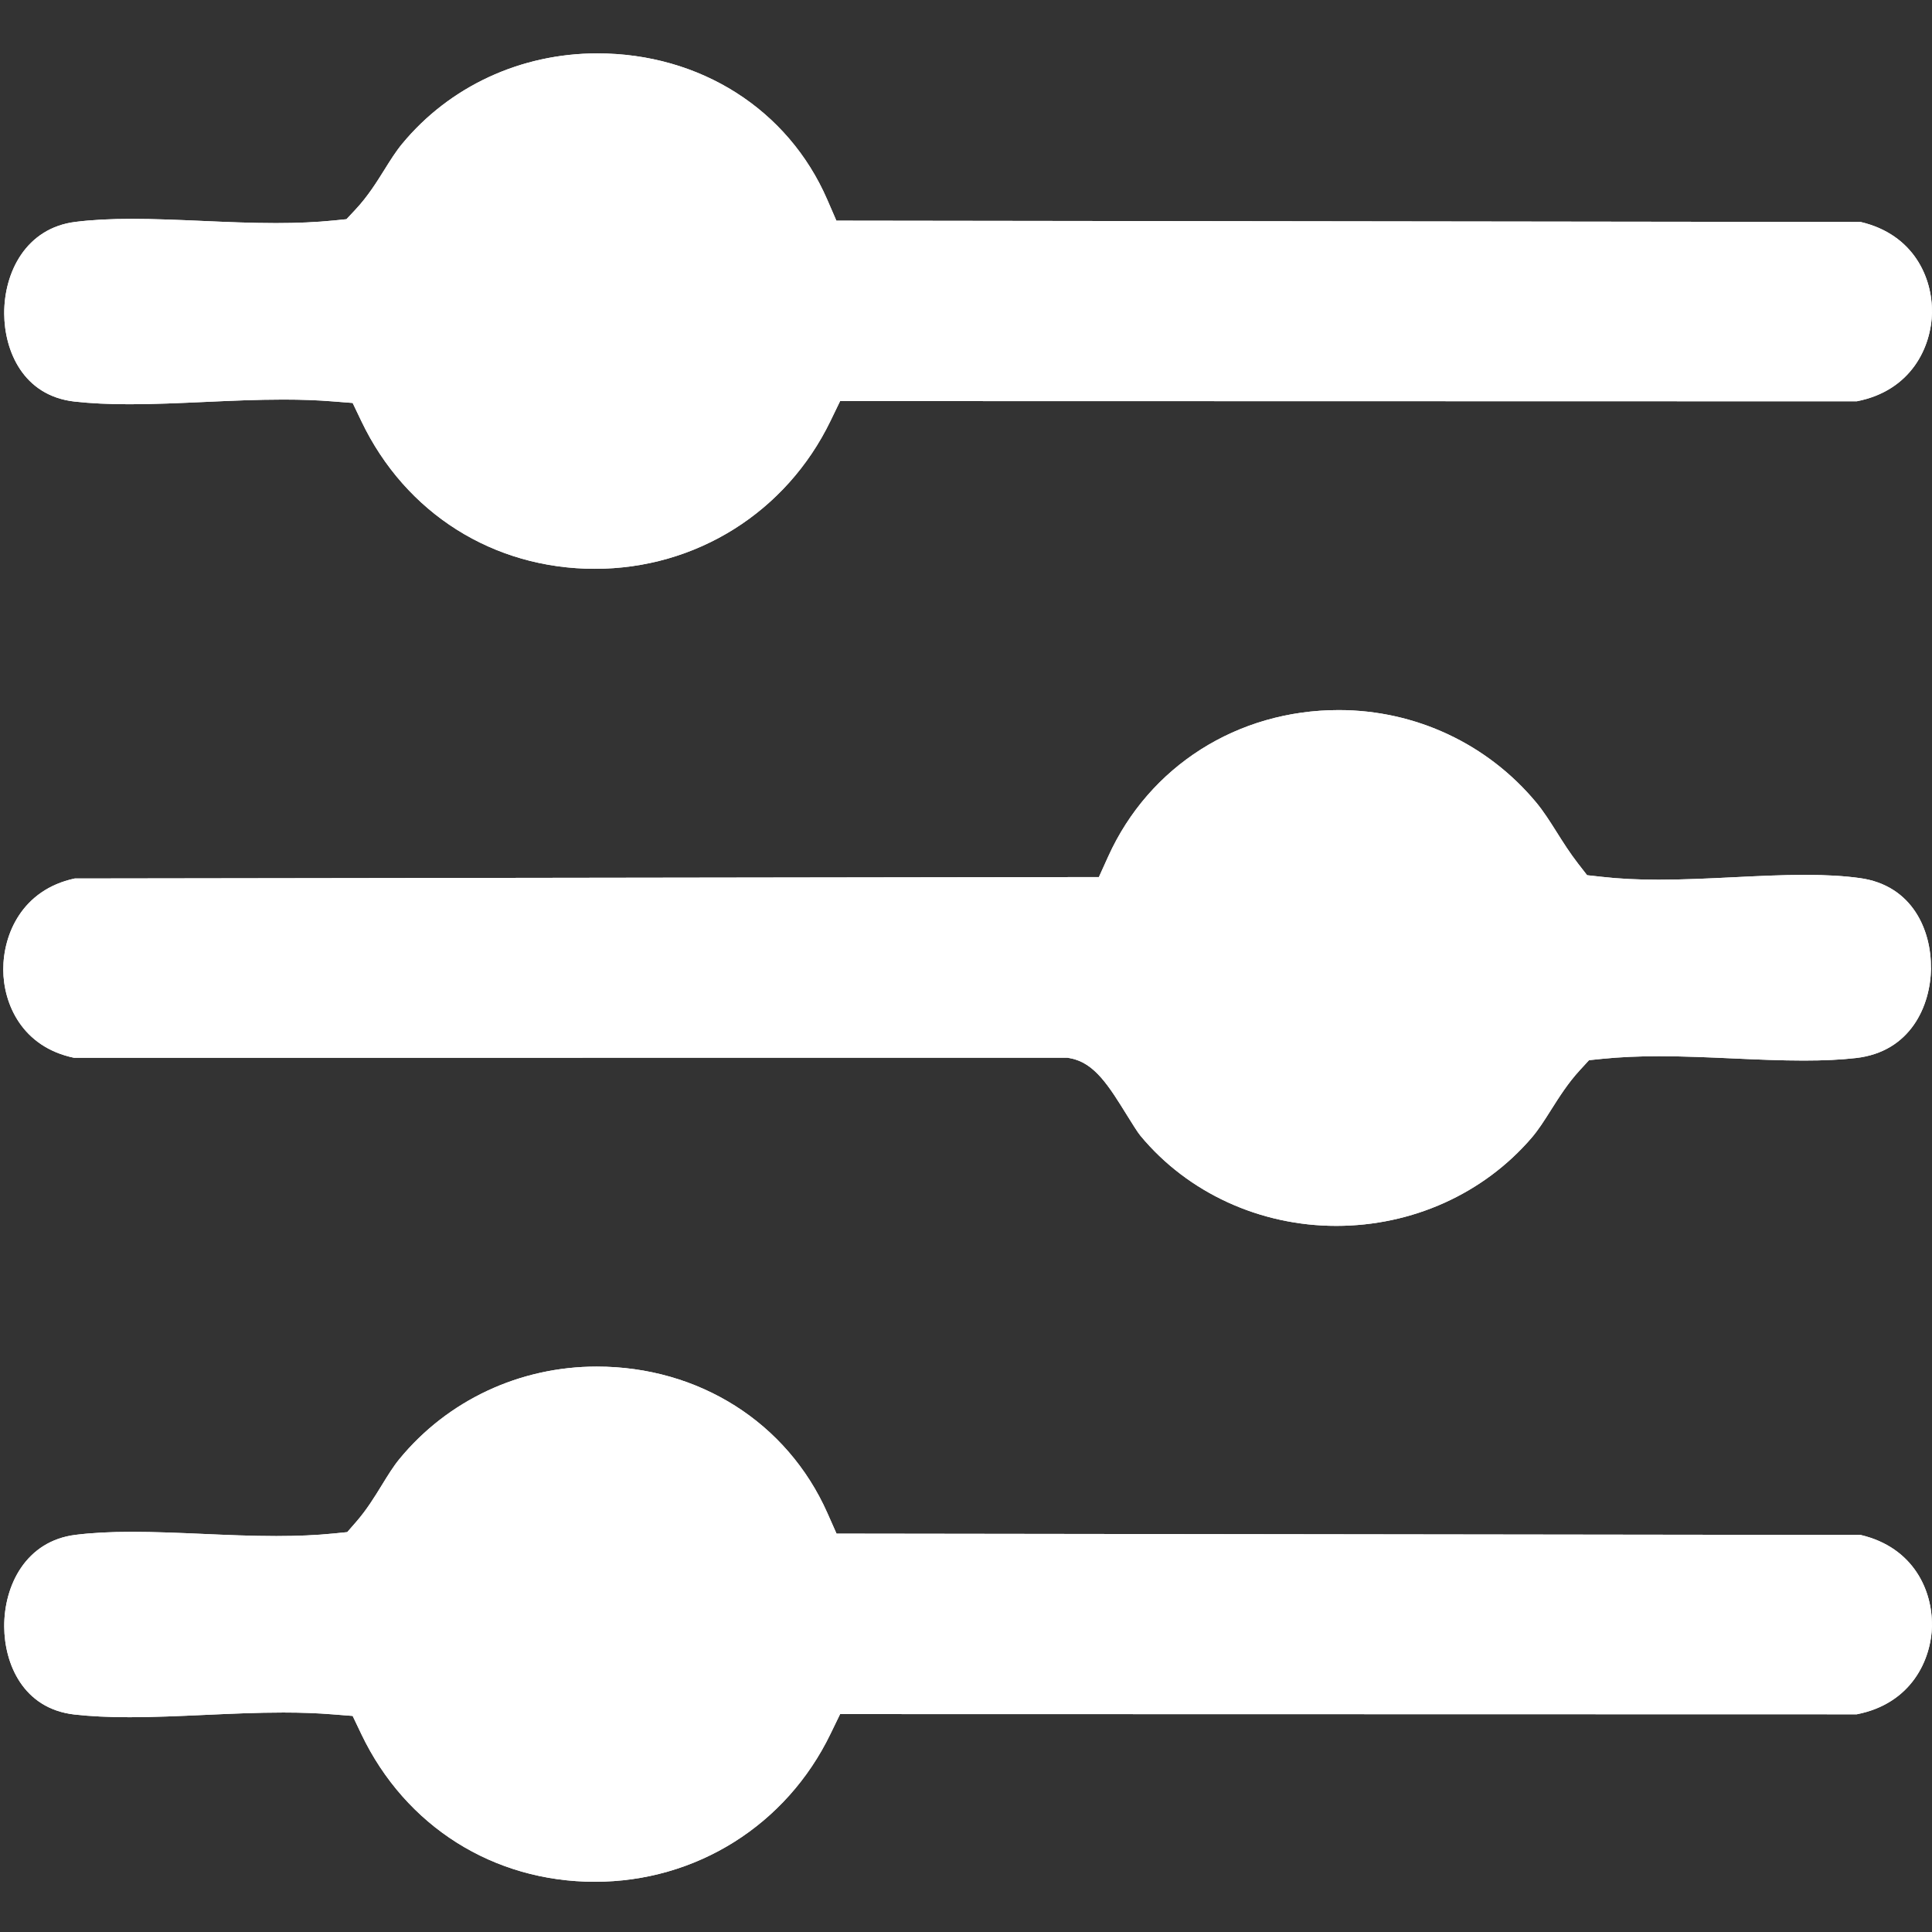
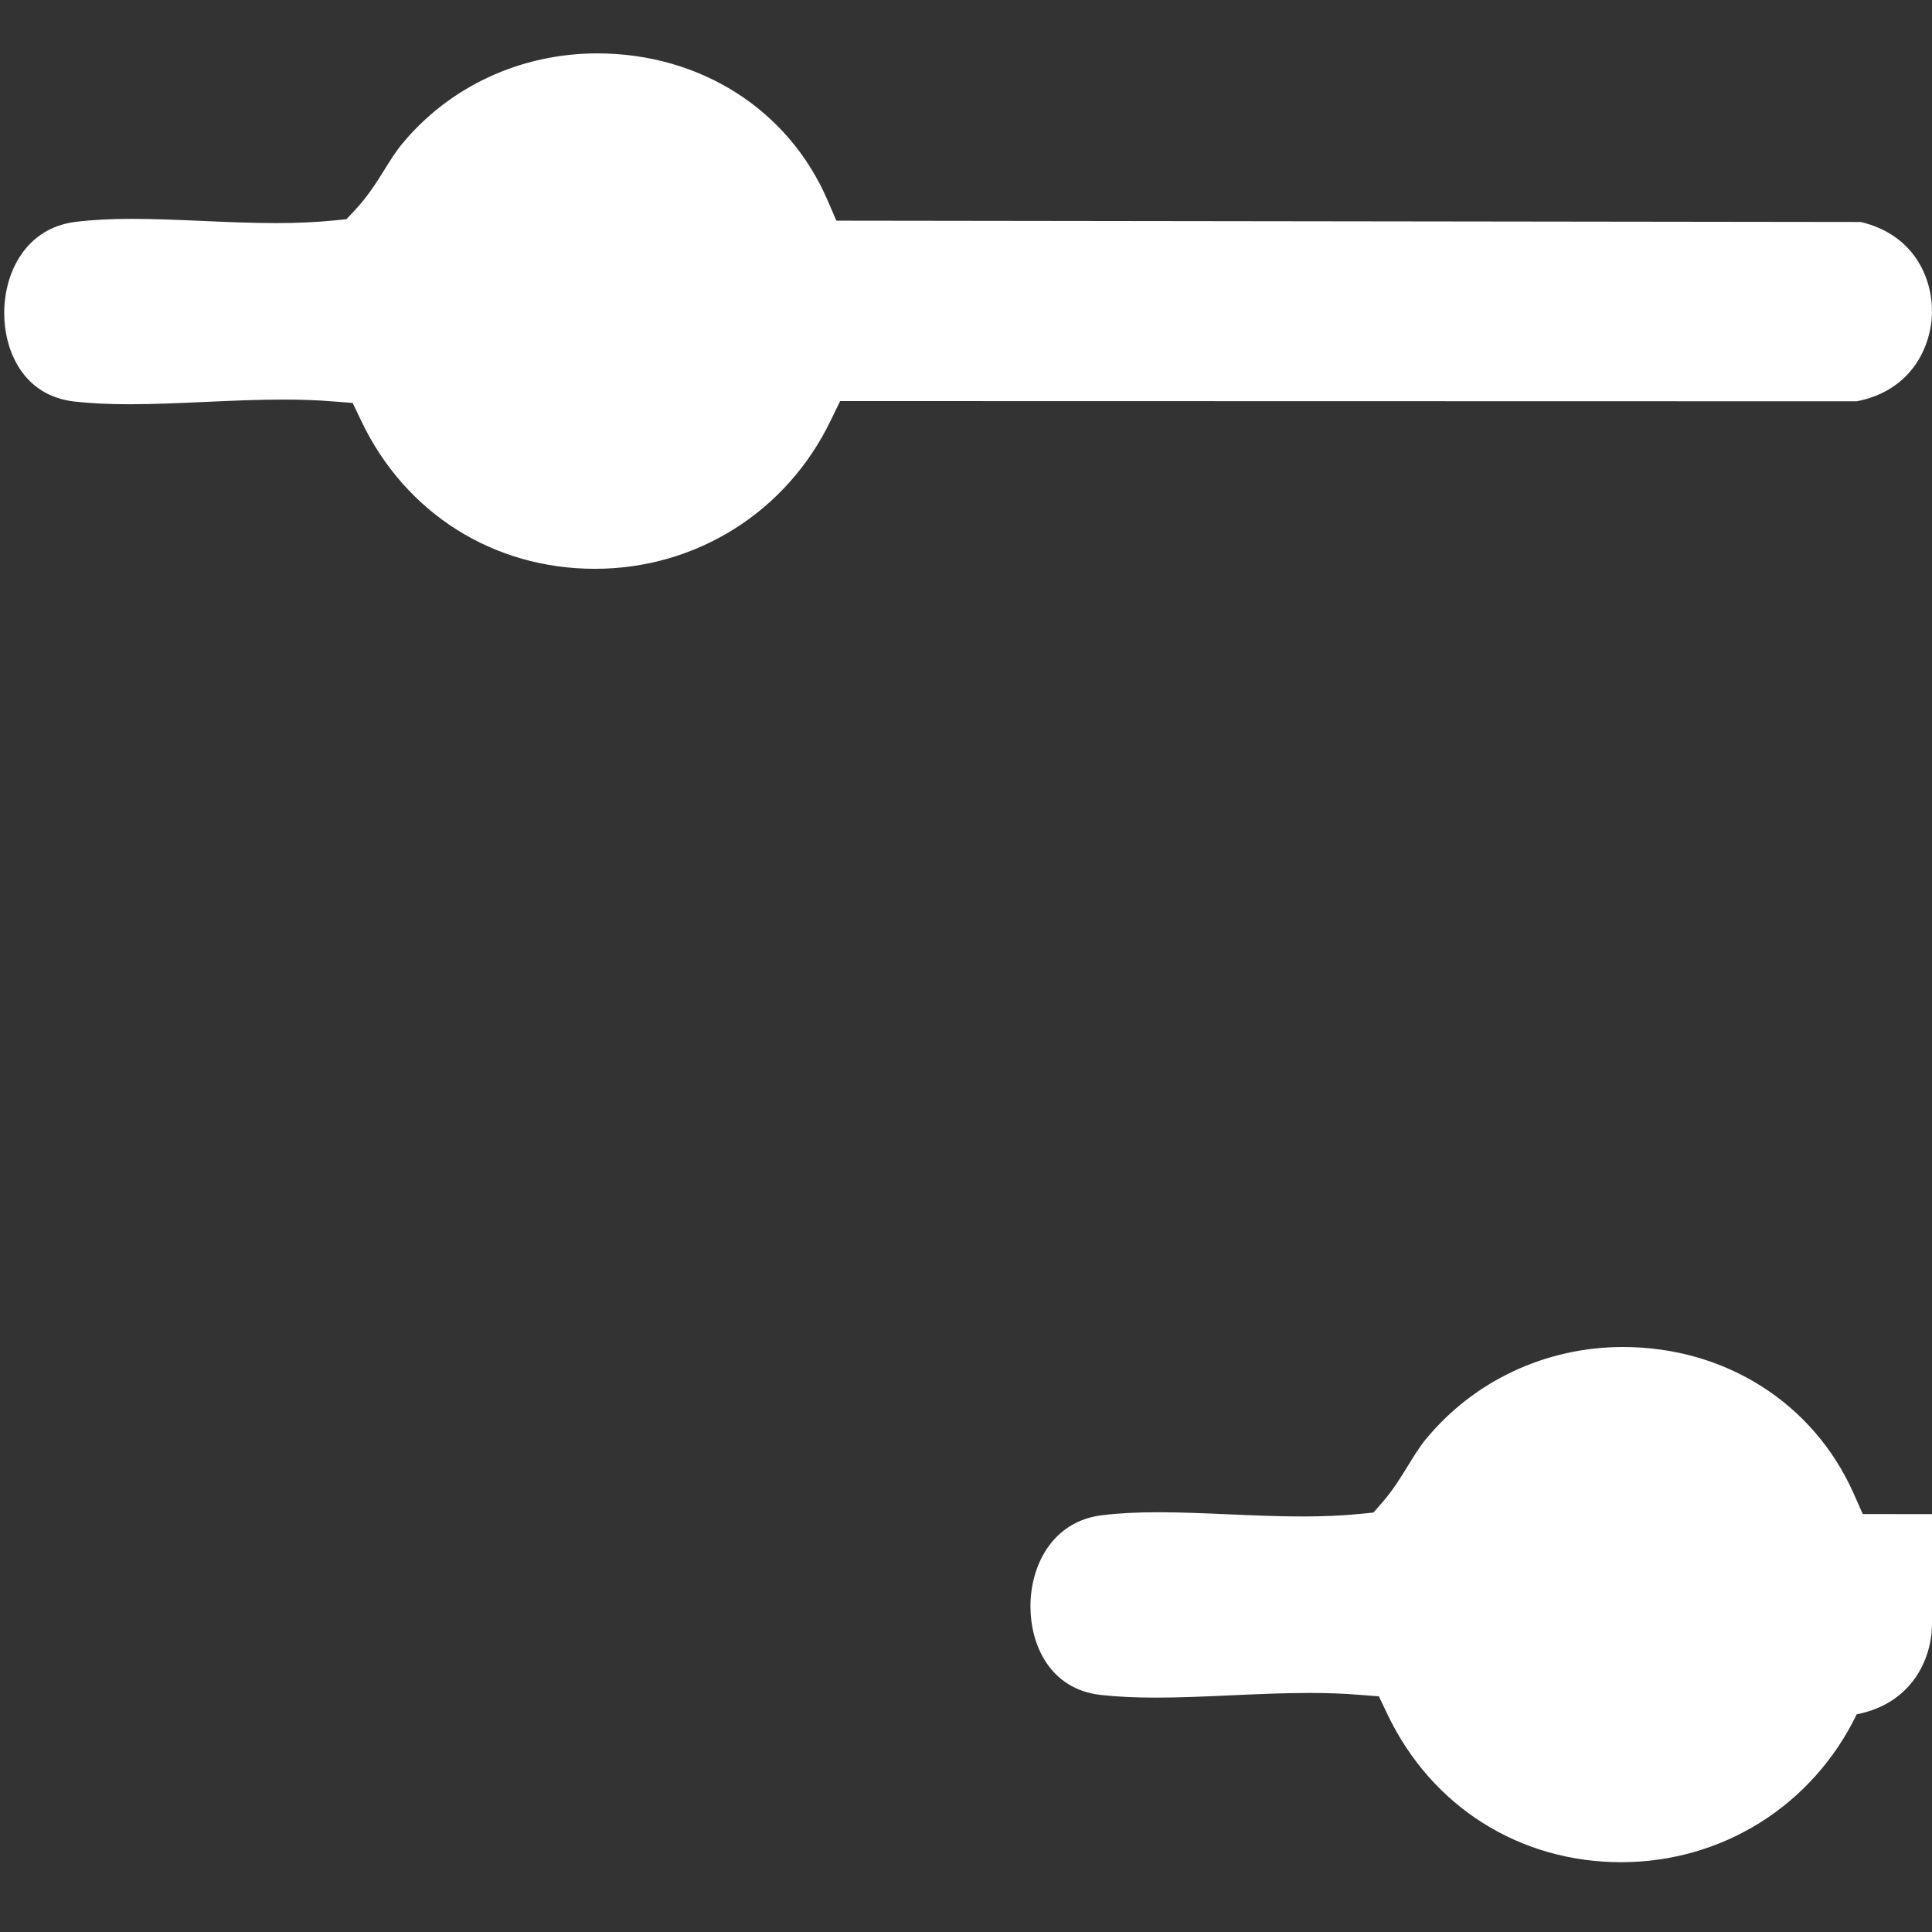
<svg xmlns="http://www.w3.org/2000/svg" id="Outline" version="1.1" viewBox="0 0 512 512">
  <rect x="0" y="0" width="512" height="512" fill="#333333" stroke="none" />
  <defs>
    <style>
      .st0 {
        fill: #fff;
      }
    </style>
  </defs>
  <path class="st0" d="M512,82.78c-.17,9.18-5.49,20.76-19.95,23.57l-269.41-.06-2.55,5.26c-11.7,24.17-35.63,39.19-62.44,39.19s-50.16-14.62-61.88-39.12l-2.31-4.83-5.34-.42c-3.95-.32-8.22-.48-13.04-.48-6.87,0-13.96.32-20.81.63-6.63.3-13.49.61-19.93.61-5.59,0-10.36-.24-14.58-.71-13.68-1.54-18.59-13.51-18.64-23.29-.06-10.95,5.76-22.72,18.9-24.33,4.31-.54,9.23-.8,15.02-.8s12.42.28,18.59.55c6.4.28,13.02.57,19.49.57,5.7,0,10.68-.23,15.23-.68l3.47-.35,2.39-2.56c3.23-3.45,5.62-7.26,7.72-10.63,1.54-2.47,3.01-4.81,4.65-6.79,12.59-15.23,31.44-23.96,51.71-23.96,27.21,0,50.56,14.84,60.93,38.73l2.43,5.6,271.46.35c14.15,3.33,19.03,14.92,18.87,23.96Z" />
-   <path class="st0" d="M512,82.78c-.17,9.18-5.49,20.76-19.95,23.57l-269.41-.06-2.55,5.26c-11.7,24.17-35.63,39.19-62.44,39.19s-50.16-14.62-61.88-39.12l-2.31-4.83-5.34-.42c-3.95-.32-8.22-.48-13.04-.48-6.87,0-13.96.32-20.81.63-6.63.3-13.49.61-19.93.61-5.59,0-10.36-.24-14.58-.71-13.68-1.54-18.59-13.51-18.64-23.29-.06-10.95,5.76-22.72,18.9-24.33,4.31-.54,9.23-.8,15.02-.8s12.42.28,18.59.55c6.4.28,13.02.57,19.49.57,5.7,0,10.68-.23,15.23-.68l3.47-.35,2.39-2.56c3.23-3.45,5.62-7.26,7.72-10.63,1.54-2.47,3.01-4.81,4.65-6.79,12.59-15.23,31.44-23.96,51.71-23.96,27.21,0,50.56,14.84,60.93,38.73l2.43,5.6,271.46.35c14.15,3.33,19.03,14.92,18.87,23.96Z" />
  <g>
-     <path class="st0" d="M512,430.73c-.17,9.18-5.49,20.76-19.95,23.58l-269.41-.06-2.55,5.25c-11.7,24.18-35.63,39.19-62.44,39.19s-50.16-14.62-61.88-39.11l-2.31-4.84-5.34-.42c-3.96-.32-8.23-.48-13.04-.48-6.88,0-13.96.32-20.81.63-6.63.3-13.49.61-19.93.61-5.59,0-10.36-.24-14.58-.71-13.68-1.54-18.59-13.51-18.64-23.29-.06-10.95,5.76-22.71,18.9-24.33,4.32-.54,9.25-.8,15.04-.8s12.44.28,18.63.55c6.41.28,13.05.57,19.52.57,5.66,0,10.62-.22,15.14-.67l3.67-.37,2.42-2.78c2.78-3.2,4.82-6.53,6.8-9.75,1.53-2.49,2.98-4.85,4.59-6.82,12.8-15.58,31.88-24.52,52.32-24.52,27.06,0,50.46,14.85,61.09,38.75l2.45,5.52,271.41.35c14.15,3.33,19.03,14.92,18.87,23.96Z" />
-     <path class="st0" d="M512,430.73c-.17,9.18-5.49,20.76-19.95,23.58l-269.41-.06-2.55,5.25c-11.7,24.18-35.63,39.19-62.44,39.19s-50.16-14.62-61.88-39.11l-2.31-4.84-5.34-.42c-3.96-.32-8.23-.48-13.04-.48-6.88,0-13.96.32-20.81.63-6.63.3-13.49.61-19.93.61-5.59,0-10.36-.24-14.58-.71-13.68-1.54-18.59-13.51-18.64-23.29-.06-10.95,5.76-22.71,18.9-24.33,4.32-.54,9.25-.8,15.04-.8s12.44.28,18.63.55c6.41.28,13.05.57,19.52.57,5.66,0,10.62-.22,15.14-.67l3.67-.37,2.42-2.78c2.78-3.2,4.82-6.53,6.8-9.75,1.53-2.49,2.98-4.85,4.59-6.82,12.8-15.58,31.88-24.52,52.32-24.52,27.06,0,50.46,14.85,61.09,38.75l2.45,5.52,271.41.35c14.15,3.33,19.03,14.92,18.87,23.96Z" />
-     <path class="st0" d="M511.74,256.57c-.12,9.96-5.4,22.18-19.9,23.82-4.01.46-8.55.67-13.84.67-6.02,0-12.43-.28-18.62-.56-6.44-.29-13.1-.59-19.62-.59-5.65,0-10.61.23-15.13.69l-3.52.36-2.39,2.6c-3.18,3.45-5.46,7.08-7.69,10.59-1.7,2.7-3.31,5.25-5.14,7.38-12.76,14.84-31.63,23.34-51.77,23.34s-39.3-8.7-51.89-23.89c-.76-.9-2.2-3.26-3.5-5.33-4.83-7.8-8.64-13.97-14.98-15.18l-.87-.17-263.27.02c-13.77-2.86-18.72-14.29-18.74-23.35-.03-9.34,4.94-21.16,18.93-24.16l271.42-.38,2.47-5.46c10.84-23.92,34.25-38.79,61.09-38.79,20.35,0,39.44,8.95,52.37,24.53,1.92,2.32,3.6,4.98,5.37,7.78,1.72,2.73,3.5,5.55,5.67,8.35l2.41,3.1,3.91.43c4.47.51,9.39.76,15.05.76,6.58,0,13.36-.33,19.91-.65,6.29-.31,12.8-.63,18.87-.63,5.65,0,10.39.28,14.52.85,14.11,1.93,18.98,14.06,18.86,23.86Z" />
-     <path class="st0" d="M511.74,256.57c-.12,9.96-5.4,22.18-19.9,23.82-4.01.46-8.55.67-13.84.67-6.02,0-12.43-.28-18.62-.56-6.44-.29-13.1-.59-19.62-.59-5.65,0-10.61.23-15.13.69l-3.52.36-2.39,2.6c-3.18,3.45-5.46,7.08-7.69,10.59-1.7,2.7-3.31,5.25-5.14,7.38-12.76,14.84-31.63,23.34-51.77,23.34s-39.3-8.7-51.89-23.89c-.76-.9-2.2-3.26-3.5-5.33-4.83-7.8-8.64-13.97-14.98-15.18l-.87-.17-263.27.02c-13.77-2.86-18.72-14.29-18.74-23.35-.03-9.34,4.94-21.16,18.93-24.16l271.42-.38,2.47-5.46c10.84-23.92,34.25-38.79,61.09-38.79,20.35,0,39.44,8.95,52.37,24.53,1.92,2.32,3.6,4.98,5.37,7.78,1.72,2.73,3.5,5.55,5.67,8.35l2.41,3.1,3.91.43c4.47.51,9.39.76,15.05.76,6.58,0,13.36-.33,19.91-.65,6.29-.31,12.8-.63,18.87-.63,5.65,0,10.39.28,14.52.85,14.11,1.93,18.98,14.06,18.86,23.86Z" />
+     <path class="st0" d="M512,430.73c-.17,9.18-5.49,20.76-19.95,23.58c-11.7,24.18-35.63,39.19-62.44,39.19s-50.16-14.62-61.88-39.11l-2.31-4.84-5.34-.42c-3.96-.32-8.23-.48-13.04-.48-6.88,0-13.96.32-20.81.63-6.63.3-13.49.61-19.93.61-5.59,0-10.36-.24-14.58-.71-13.68-1.54-18.59-13.51-18.64-23.29-.06-10.95,5.76-22.71,18.9-24.33,4.32-.54,9.25-.8,15.04-.8s12.44.28,18.63.55c6.41.28,13.05.57,19.52.57,5.66,0,10.62-.22,15.14-.67l3.67-.37,2.42-2.78c2.78-3.2,4.82-6.53,6.8-9.75,1.53-2.49,2.98-4.85,4.59-6.82,12.8-15.58,31.88-24.52,52.32-24.52,27.06,0,50.46,14.85,61.09,38.75l2.45,5.52,271.41.35c14.15,3.33,19.03,14.92,18.87,23.96Z" />
  </g>
</svg>